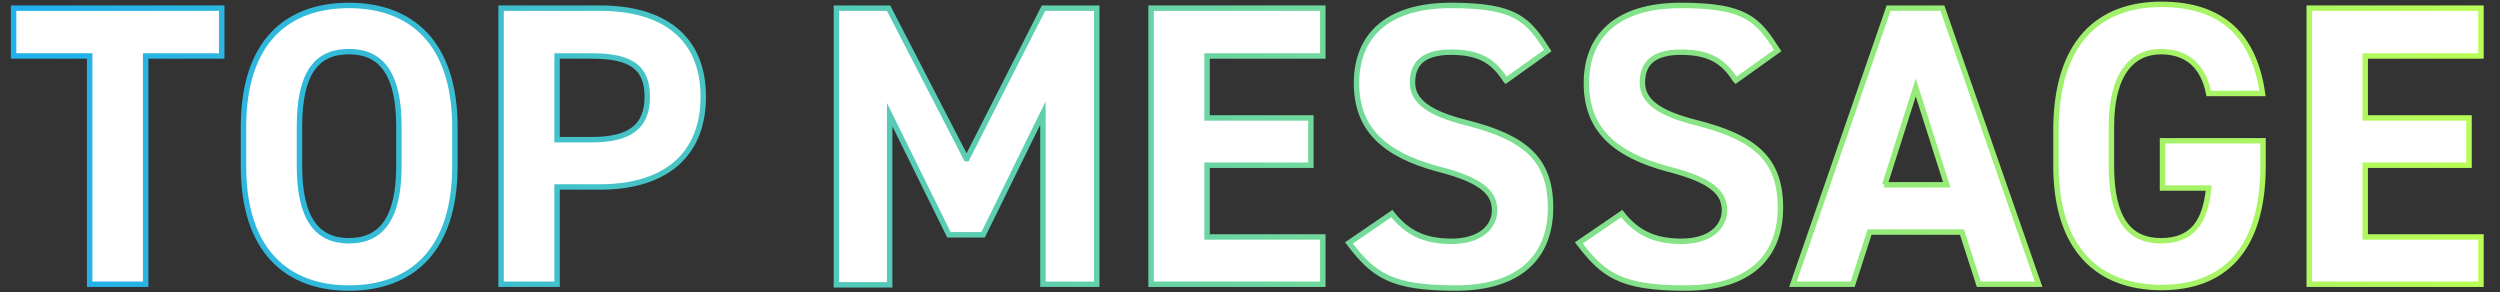
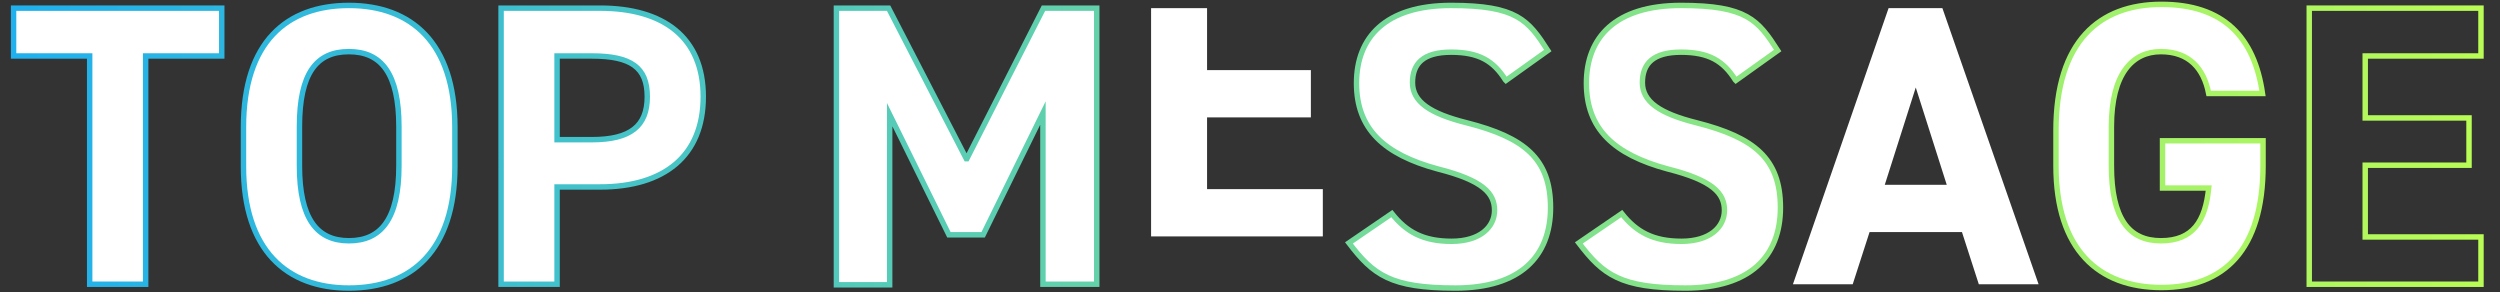
<svg xmlns="http://www.w3.org/2000/svg" id="_レイヤー_2" version="1.1" viewBox="0 0 460 53.8">
  <rect x="0" y="0" width="460" height="53.8" fill="#333333" stroke="none" />
  <defs>
    <style>
      .st0 {
        stroke: url(#_名称未設定グラデーション_8);
      }

      .st0, .st1, .st2, .st3, .st4, .st5, .st6, .st7, .st8, .st9 {
        fill: none;
        stroke-miterlimit: 10;
        stroke-width: 1px;
      }

      .st1 {
        stroke: url(#_名称未設定グラデーション_7);
      }

      .st2 {
        stroke: url(#_名称未設定グラデーション_6);
      }

      .st3 {
        stroke: url(#_名称未設定グラデーション_9);
      }

      .st4 {
        stroke: url(#_名称未設定グラデーション_5);
      }

      .st5 {
        stroke: url(#_名称未設定グラデーション_2);
      }

      .st6 {
        stroke: url(#_名称未設定グラデーション_4);
      }

      .st7 {
        stroke: url(#_名称未設定グラデーション_3);
      }

      .st8 {
        stroke: url(#_名称未設定グラデーション);
      }

      .st10 {
        fill: #fff;
      }

      .st9 {
        stroke: url(#_名称未設定グラデーション_10);
      }
    </style>
    <linearGradient id="_名称未設定グラデーション" data-name="名称未設定グラデーション" x1="2.5" y1="27" x2="456.5" y2="27" gradientTransform="translate(0 53.9) scale(1 -1)" gradientUnits="userSpaceOnUse">
      <stop offset="0" stop-color="#1fb0ed" />
      <stop offset="1" stop-color="#b9fc55" />
    </linearGradient>
    <linearGradient id="_名称未設定グラデーション_2" data-name="名称未設定グラデーション 2" x1="2.5" y1="27" x2="456.5" y2="27" gradientTransform="translate(0 53.9) scale(1 -1)" gradientUnits="userSpaceOnUse">
      <stop offset="0" stop-color="#1fb0ed" />
      <stop offset="1" stop-color="#b9fc55" />
    </linearGradient>
    <linearGradient id="_名称未設定グラデーション_3" data-name="名称未設定グラデーション 3" x1="2.5" y1="27" x2="456.5" y2="27" gradientTransform="translate(0 53.9) scale(1 -1)" gradientUnits="userSpaceOnUse">
      <stop offset="0" stop-color="#1fb0ed" />
      <stop offset="1" stop-color="#b9fc55" />
    </linearGradient>
    <linearGradient id="_名称未設定グラデーション_4" data-name="名称未設定グラデーション 4" x1="2.5" y1="27" x2="456.5" y2="27" gradientTransform="translate(0 53.9) scale(1 -1)" gradientUnits="userSpaceOnUse">
      <stop offset="0" stop-color="#1fb0ed" />
      <stop offset="1" stop-color="#b9fc55" />
    </linearGradient>
    <linearGradient id="_名称未設定グラデーション_5" data-name="名称未設定グラデーション 5" x1="2.5" y1="27" x2="456.5" y2="27" gradientTransform="translate(0 53.9) scale(1 -1)" gradientUnits="userSpaceOnUse">
      <stop offset="0" stop-color="#1fb0ed" />
      <stop offset="1" stop-color="#b9fc55" />
    </linearGradient>
    <linearGradient id="_名称未設定グラデーション_6" data-name="名称未設定グラデーション 6" x1="2.5" y1="27" x2="456.5" y2="27" gradientTransform="translate(0 53.9) scale(1 -1)" gradientUnits="userSpaceOnUse">
      <stop offset="0" stop-color="#1fb0ed" />
      <stop offset="1" stop-color="#b9fc55" />
    </linearGradient>
    <linearGradient id="_名称未設定グラデーション_7" data-name="名称未設定グラデーション 7" x1="2.5" y1="27" x2="456.5" y2="27" gradientTransform="translate(0 53.9) scale(1 -1)" gradientUnits="userSpaceOnUse">
      <stop offset="0" stop-color="#1fb0ed" />
      <stop offset="1" stop-color="#b9fc55" />
    </linearGradient>
    <linearGradient id="_名称未設定グラデーション_8" data-name="名称未設定グラデーション 8" x1="2.5" y1="25.8" x2="456.5" y2="25.8" gradientTransform="translate(0 53.9) scale(1 -1)" gradientUnits="userSpaceOnUse">
      <stop offset="0" stop-color="#1fb0ed" />
      <stop offset="1" stop-color="#b9fc55" />
    </linearGradient>
    <linearGradient id="_名称未設定グラデーション_9" data-name="名称未設定グラデーション 9" x1="2.5" y1="27" x2="456.5" y2="27" gradientTransform="translate(0 53.9) scale(1 -1)" gradientUnits="userSpaceOnUse">
      <stop offset="0" stop-color="#1fb0ed" />
      <stop offset="1" stop-color="#b9fc55" />
    </linearGradient>
    <linearGradient id="_名称未設定グラデーション_10" data-name="名称未設定グラデーション 10" x1="2.5" y1="27" x2="456.5" y2="27" gradientTransform="translate(0 53.9) scale(1 -1)" gradientUnits="userSpaceOnUse">
      <stop offset="0" stop-color="#1fb0ed" />
      <stop offset="1" stop-color="#b9fc55" />
    </linearGradient>
  </defs>
  <g id="_文字">
    <g>
      <g>
        <path class="st10" d="M40.8,1.5v8.8h-14v42h-10.3V10.3H2.5V1.5h38.3Z" />
        <path class="st10" d="M64.2,53c-11.4,0-19.4-6.9-19.4-22.4v-7.2c0-15.7,8-22.4,19.4-22.4s19.5,6.8,19.5,22.4v7.2c0,15.5-8,22.4-19.5,22.4ZM55.1,30.5c0,9.7,3.2,13.8,9.1,13.8s9.2-4,9.2-13.8v-7.2c0-9.7-3.2-13.8-9.2-13.8s-9.1,4-9.1,13.8c0,0,0,7.2,0,7.2Z" />
        <path class="st10" d="M102.5,34.4v17.9h-10.3V1.5h18.2c11.7,0,19,5.4,19,16.3s-7.2,16.6-19,16.6h-7.9ZM108.9,25.7c7.1,0,10.2-2.5,10.2-7.9s-3-7.5-10.2-7.5h-6.4v15.4s6.4,0,6.4,0Z" />
        <path class="st10" d="M177.9,29.2l14.1-27.7h9.8v50.8h-9.9v-31.5l-11,22.4h-6.3l-10.9-22.1v31.3h-9.8V1.5h9.6l14.3,27.7h0Z" />
-         <path class="st10" d="M243.4,1.5v8.8h-21.3v11.4h19.1v8.7h-19.1v13.2h21.3v8.7h-31.6V1.5h31.6Z" />
+         <path class="st10" d="M243.4,1.5h-21.3v11.4h19.1v8.7h-19.1v13.2h21.3v8.7h-31.6V1.5h31.6Z" />
        <path class="st10" d="M277,14.7c-2.2-3.5-4.9-5.1-10-5.1s-7.1,2.1-7.1,5.6,3.2,5.7,10,7.4c10.6,2.7,15.4,6.6,15.4,15.6s-5.6,14.8-17.5,14.8-15.1-2.4-19.6-8.3l7.9-5.4c2.7,3.4,5.8,5.1,11,5.1s7.9-2.6,7.9-5.7-2.1-5.5-10.4-7.6c-10-2.7-15-7.4-15-15.8s5.3-14.3,17.4-14.3,14.2,2.7,17.8,8.3l-7.7,5.5h0Z" />
        <path class="st10" d="M319.3,14.7c-2.2-3.5-4.9-5.1-10-5.1s-7.1,2.1-7.1,5.6,3.2,5.7,10,7.4c10.6,2.7,15.4,6.6,15.4,15.6s-5.6,14.8-17.5,14.8-15.1-2.4-19.6-8.3l7.9-5.4c2.7,3.4,5.8,5.1,11,5.1s7.9-2.6,7.9-5.7-2.1-5.5-10.4-7.6c-10-2.7-15-7.4-15-15.8s5.3-14.3,17.4-14.3,14.2,2.7,17.8,8.3l-7.7,5.5h0Z" />
        <path class="st10" d="M329.9,52.3L347.5,1.5h9.9l17.7,50.8h-11l-3.1-9.6h-17l-3.1,9.6h-11,0ZM346.7,34h11.5l-5.7-17.9-5.7,17.9Z" />
        <path class="st10" d="M416.4,25.9v4.6c0,15.5-7.2,22.4-18.7,22.4s-19.4-6.9-19.4-22.4v-6.5c0-16.4,8-23.2,19.4-23.2s17.1,6,18.6,16.4h-9.9c-.9-4.6-3.6-7.7-8.8-7.7s-9.1,4-9.1,13.8v7.2c0,9.7,3.2,13.8,9.1,13.8s8.2-3.6,8.8-9.7h-8.5v-8.7h18.5,0Z" />
-         <path class="st10" d="M456.5,1.5v8.8h-21.3v11.4h19.1v8.7h-19.1v13.2h21.3v8.7h-31.6V1.5h31.6Z" />
      </g>
      <g>
        <path class="st8" d="M40.8,1.5v8.8h-14v42h-10.3V10.3H2.5V1.5h38.3Z" />
        <path class="st5" d="M64.2,53c-11.4,0-19.4-6.9-19.4-22.4v-7.2c0-15.7,8-22.4,19.4-22.4s19.5,6.8,19.5,22.4v7.2c0,15.5-8,22.4-19.5,22.4ZM55.1,30.5c0,9.7,3.2,13.8,9.1,13.8s9.2-4,9.2-13.8v-7.2c0-9.7-3.2-13.8-9.2-13.8s-9.1,4-9.1,13.8c0,0,0,7.2,0,7.2Z" />
        <path class="st7" d="M102.5,34.4v17.9h-10.3V1.5h18.2c11.7,0,19,5.4,19,16.3s-7.2,16.6-19,16.6h-7.9ZM108.9,25.7c7.1,0,10.2-2.5,10.2-7.9s-3-7.5-10.2-7.5h-6.4v15.4s6.4,0,6.4,0Z" />
        <path class="st6" d="M177.9,29.2l14.1-27.7h9.8v50.8h-9.9v-31.5l-11,22.4h-6.3l-10.9-22.1v31.3h-9.8V1.5h9.6l14.3,27.7h0Z" />
-         <path class="st4" d="M243.4,1.5v8.8h-21.3v11.4h19.1v8.7h-19.1v13.2h21.3v8.7h-31.6V1.5h31.6Z" />
        <path class="st2" d="M277,14.7c-2.2-3.5-4.9-5.1-10-5.1s-7.1,2.1-7.1,5.6,3.2,5.7,10,7.4c10.6,2.7,15.4,6.6,15.4,15.6s-5.6,14.8-17.5,14.8-15.1-2.4-19.6-8.3l7.9-5.4c2.7,3.4,5.8,5.1,11,5.1s7.9-2.6,7.9-5.7-2.1-5.5-10.4-7.6c-10-2.7-15-7.4-15-15.8s5.3-14.3,17.4-14.3,14.2,2.7,17.8,8.3l-7.7,5.5h0Z" />
        <path class="st1" d="M319.3,14.7c-2.2-3.5-4.9-5.1-10-5.1s-7.1,2.1-7.1,5.6,3.2,5.7,10,7.4c10.6,2.7,15.4,6.6,15.4,15.6s-5.6,14.8-17.5,14.8-15.1-2.4-19.6-8.3l7.9-5.4c2.7,3.4,5.8,5.1,11,5.1s7.9-2.6,7.9-5.7-2.1-5.5-10.4-7.6c-10-2.7-15-7.4-15-15.8s5.3-14.3,17.4-14.3,14.2,2.7,17.8,8.3l-7.7,5.5h0Z" />
-         <path class="st0" d="M329.9,52.3L347.5,1.5h9.9l17.7,50.8h-11l-3.1-9.6h-17l-3.1,9.6h-11,0ZM346.7,34h11.5l-5.7-17.9-5.7,17.9Z" />
        <path class="st3" d="M416.4,25.9v4.6c0,15.5-7.2,22.4-18.7,22.4s-19.4-6.9-19.4-22.4v-6.5c0-16.4,8-23.2,19.4-23.2s17.1,6,18.6,16.4h-9.9c-.9-4.6-3.6-7.7-8.8-7.7s-9.1,4-9.1,13.8v7.2c0,9.7,3.2,13.8,9.1,13.8s8.2-3.6,8.8-9.7h-8.5v-8.7h18.5,0Z" />
        <path class="st9" d="M456.5,1.5v8.8h-21.3v11.4h19.1v8.7h-19.1v13.2h21.3v8.7h-31.6V1.5h31.6Z" />
      </g>
    </g>
  </g>
</svg>